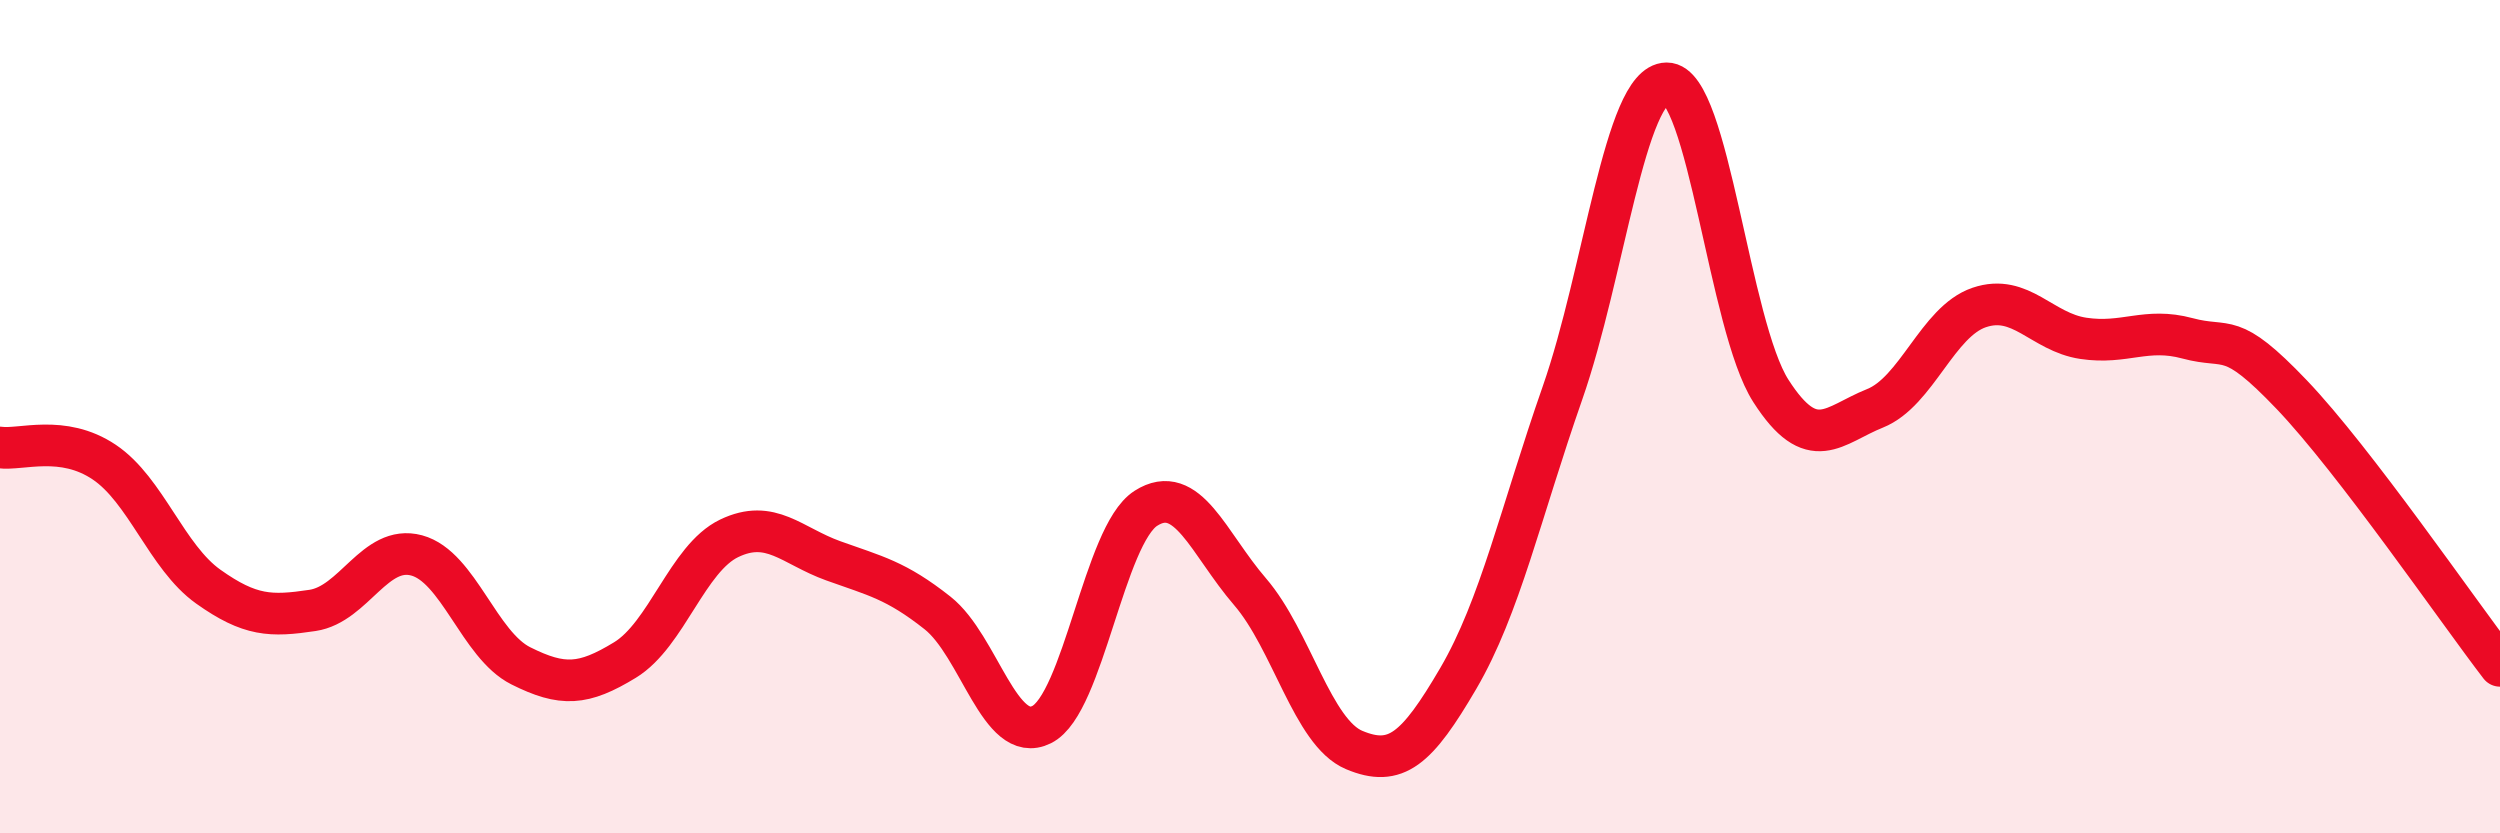
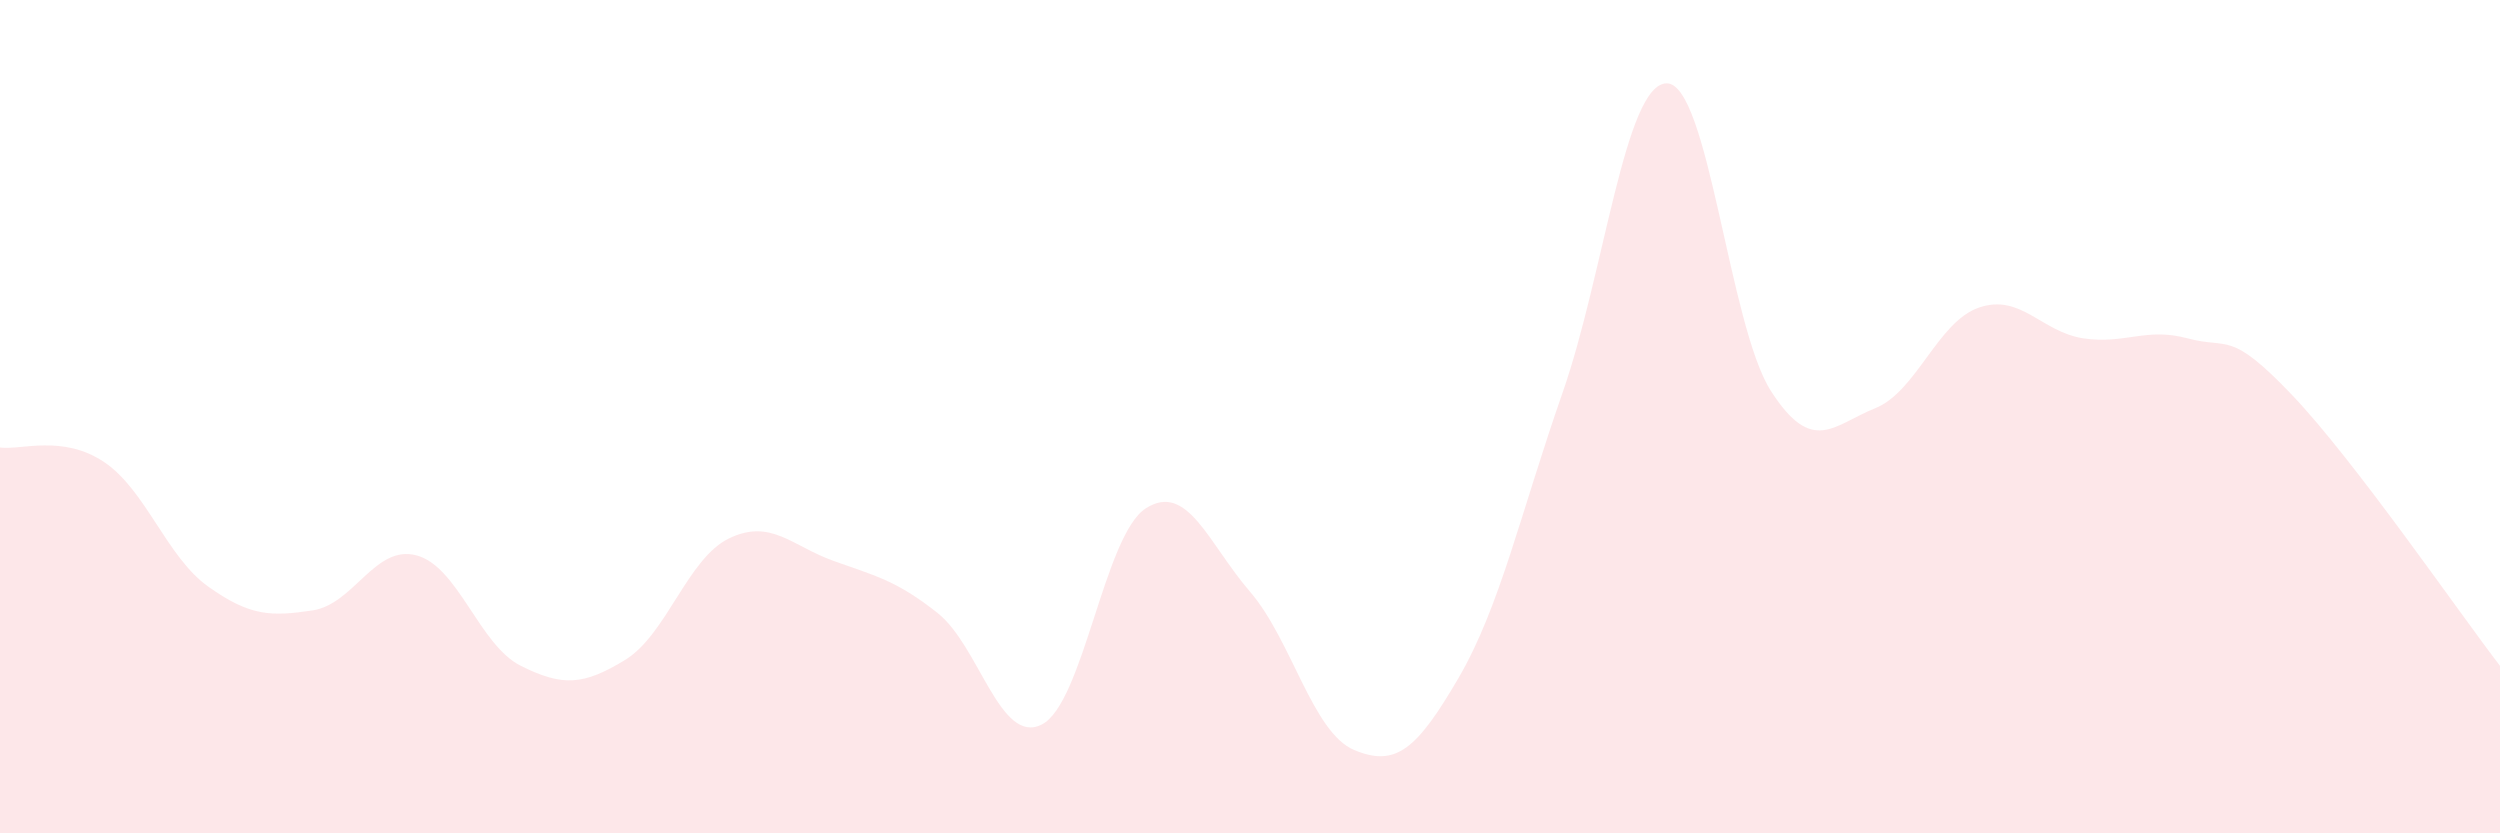
<svg xmlns="http://www.w3.org/2000/svg" width="60" height="20" viewBox="0 0 60 20">
  <path d="M 0,10.74 C 0.5,10.81 1.5,10.42 2.5,11.09 C 3.5,11.76 4,13.37 5,14.08 C 6,14.79 6.5,14.8 7.5,14.65 C 8.5,14.5 9,13.06 10,13.33 C 11,13.6 11.5,15.48 12.5,15.98 C 13.5,16.48 14,16.45 15,15.84 C 16,15.23 16.5,13.4 17.5,12.92 C 18.5,12.44 19,13.1 20,13.46 C 21,13.82 21.5,13.92 22.5,14.71 C 23.5,15.5 24,17.89 25,17.39 C 26,16.89 26.5,12.84 27.5,12.2 C 28.5,11.56 29,13.04 30,14.2 C 31,15.36 31.5,17.58 32.5,18 C 33.5,18.42 34,17.99 35,16.28 C 36,14.57 36.5,12.29 37.5,9.43 C 38.5,6.57 39,2.01 40,2 C 41,1.99 41.5,7.82 42.5,9.38 C 43.5,10.94 44,10.2 45,9.8 C 46,9.4 46.5,7.72 47.5,7.38 C 48.5,7.04 49,7.97 50,8.12 C 51,8.27 51.5,7.85 52.5,8.12 C 53.5,8.39 53.5,7.9 55,9.47 C 56.5,11.04 59,14.68 60,15.98L60 20L0 20Z" fill="#EB0A25" opacity="0.1" stroke-linecap="round" stroke-linejoin="round" />
-   <path d="M 0,10.74 C 0.5,10.81 1.5,10.42 2.5,11.09 C 3.5,11.76 4,13.37 5,14.08 C 6,14.79 6.5,14.8 7.5,14.65 C 8.5,14.5 9,13.06 10,13.33 C 11,13.6 11.5,15.48 12.5,15.98 C 13.5,16.48 14,16.45 15,15.84 C 16,15.23 16.5,13.4 17.5,12.92 C 18.5,12.44 19,13.1 20,13.46 C 21,13.82 21.5,13.92 22.5,14.71 C 23.5,15.5 24,17.89 25,17.39 C 26,16.89 26.5,12.84 27.5,12.2 C 28.5,11.56 29,13.04 30,14.2 C 31,15.36 31.5,17.58 32.5,18 C 33.5,18.42 34,17.99 35,16.28 C 36,14.57 36.5,12.29 37.5,9.43 C 38.5,6.57 39,2.01 40,2 C 41,1.99 41.5,7.82 42.5,9.38 C 43.5,10.94 44,10.2 45,9.8 C 46,9.4 46.5,7.72 47.5,7.38 C 48.5,7.04 49,7.97 50,8.12 C 51,8.27 51.5,7.85 52.5,8.12 C 53.5,8.39 53.5,7.9 55,9.47 C 56.5,11.04 59,14.68 60,15.98" stroke="#EB0A25" stroke-width="1" fill="none" stroke-linecap="round" stroke-linejoin="round" />
</svg>